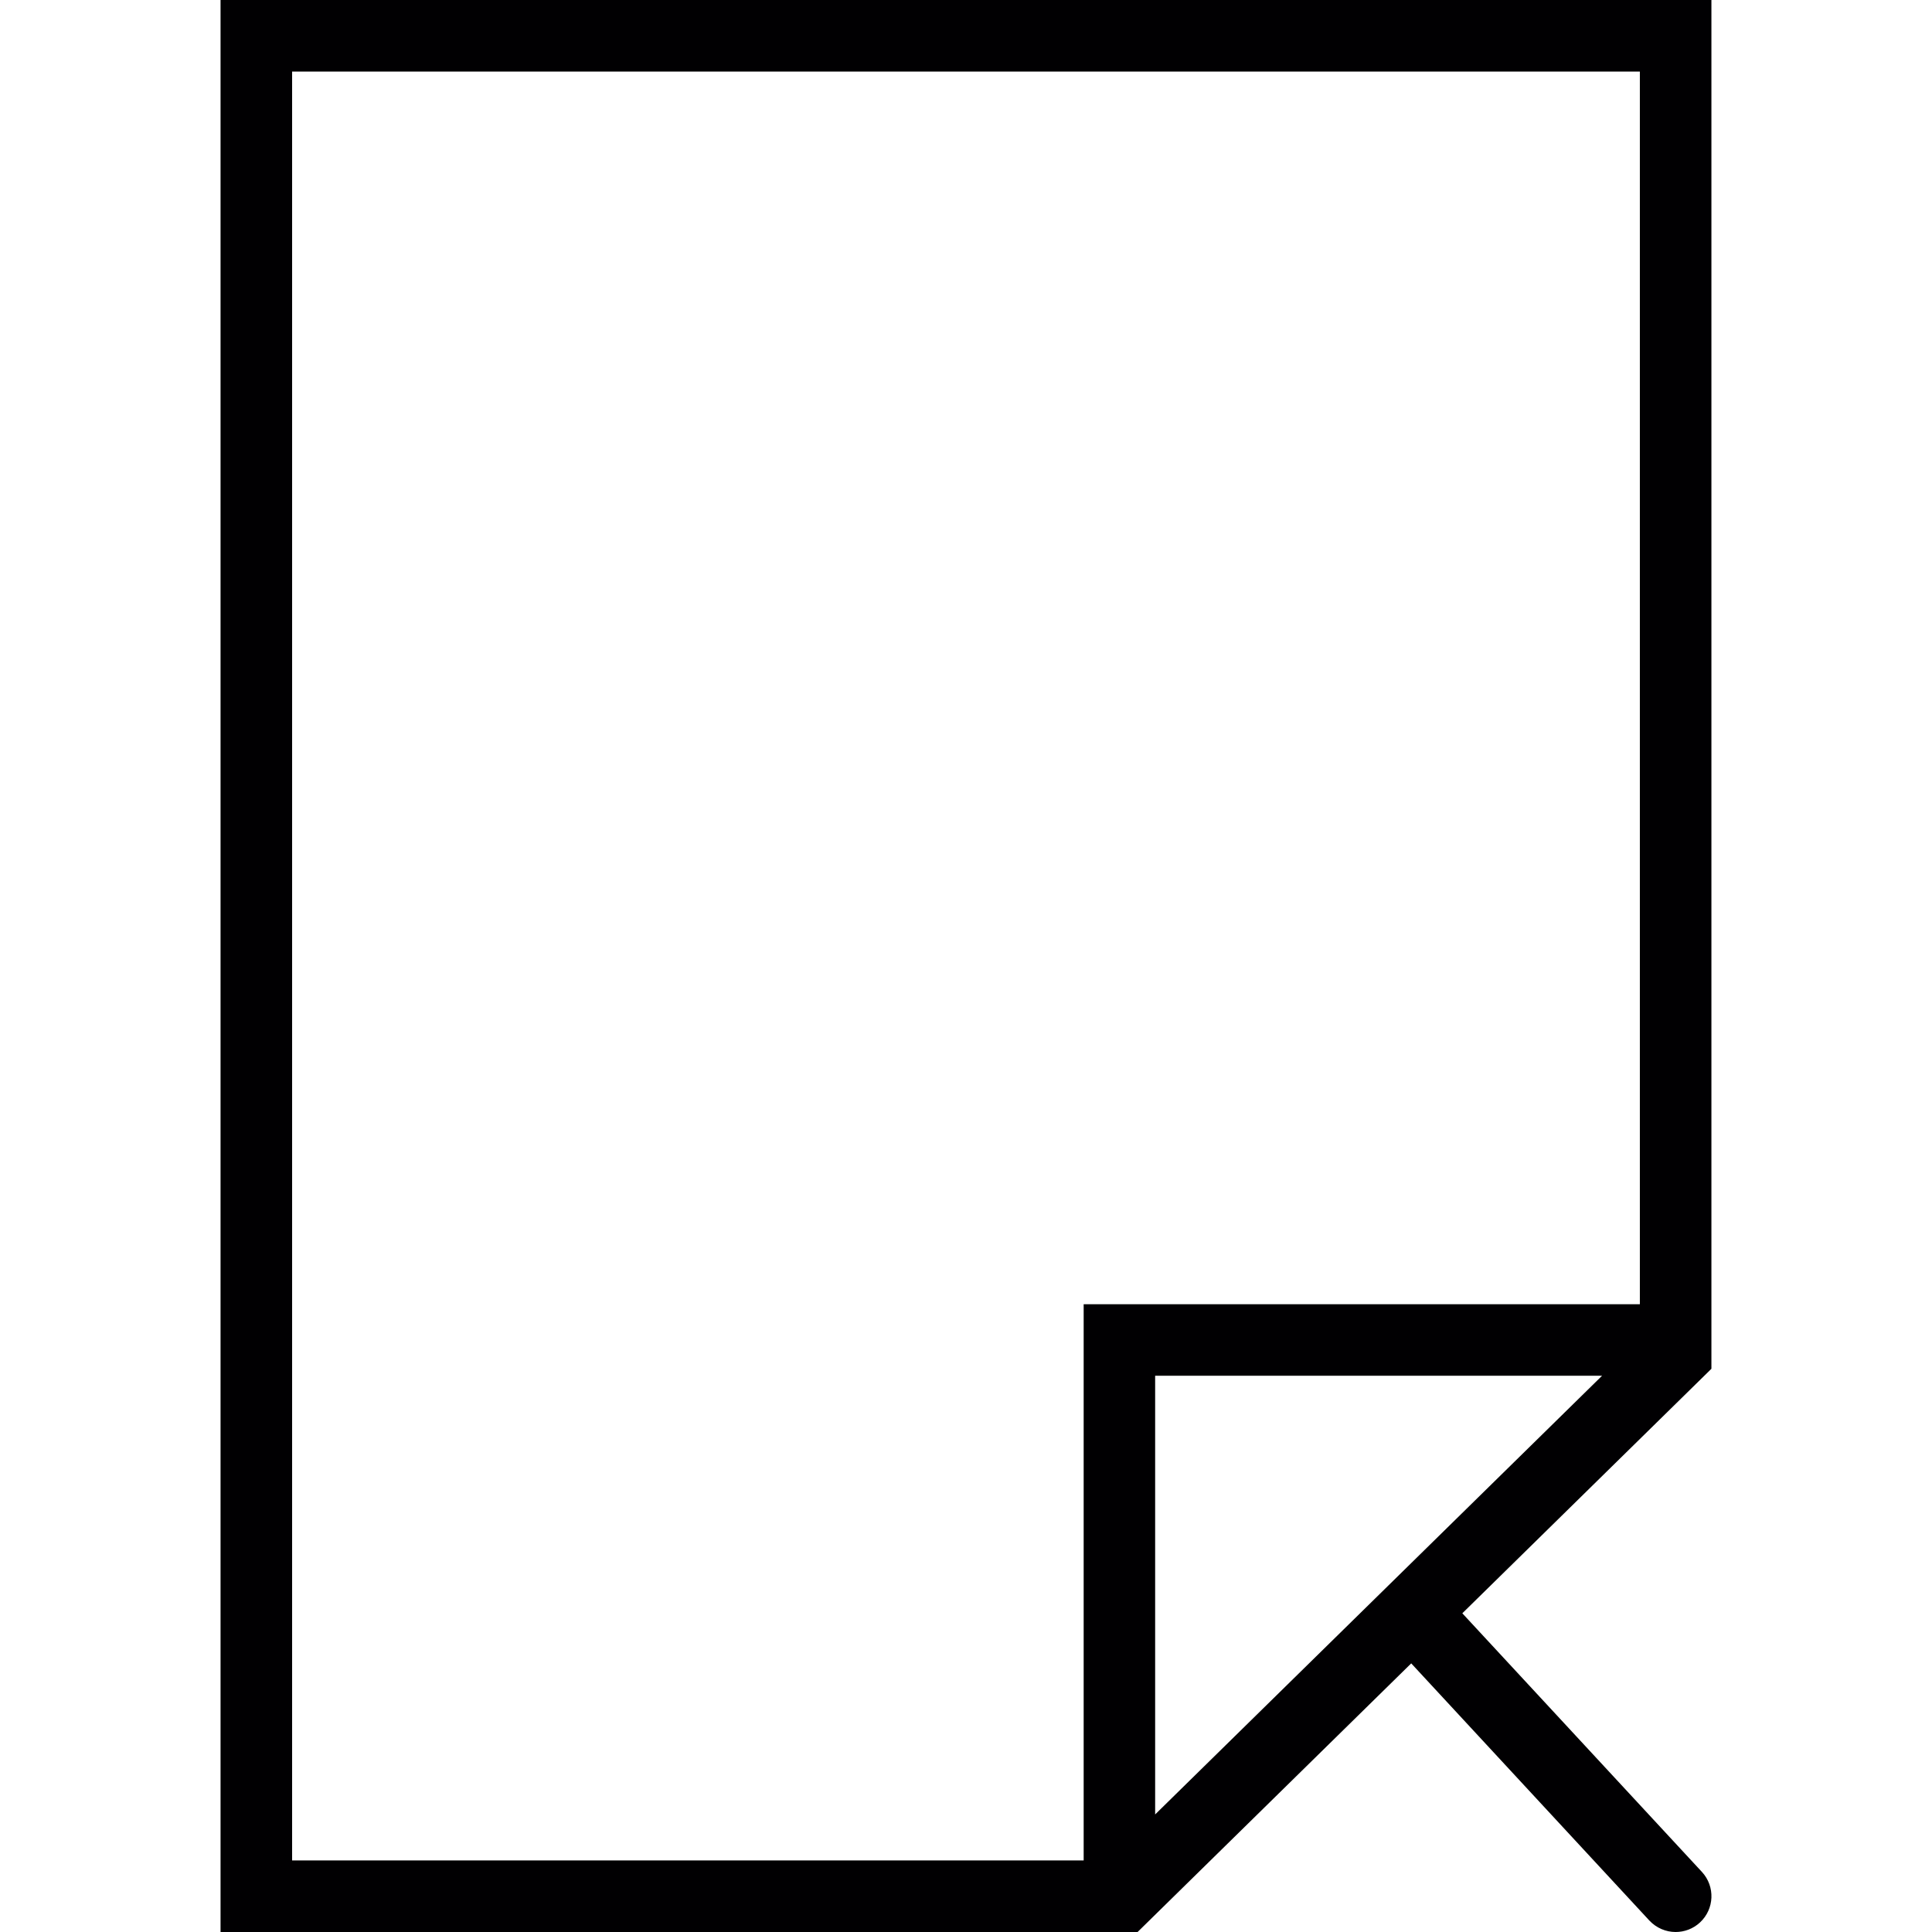
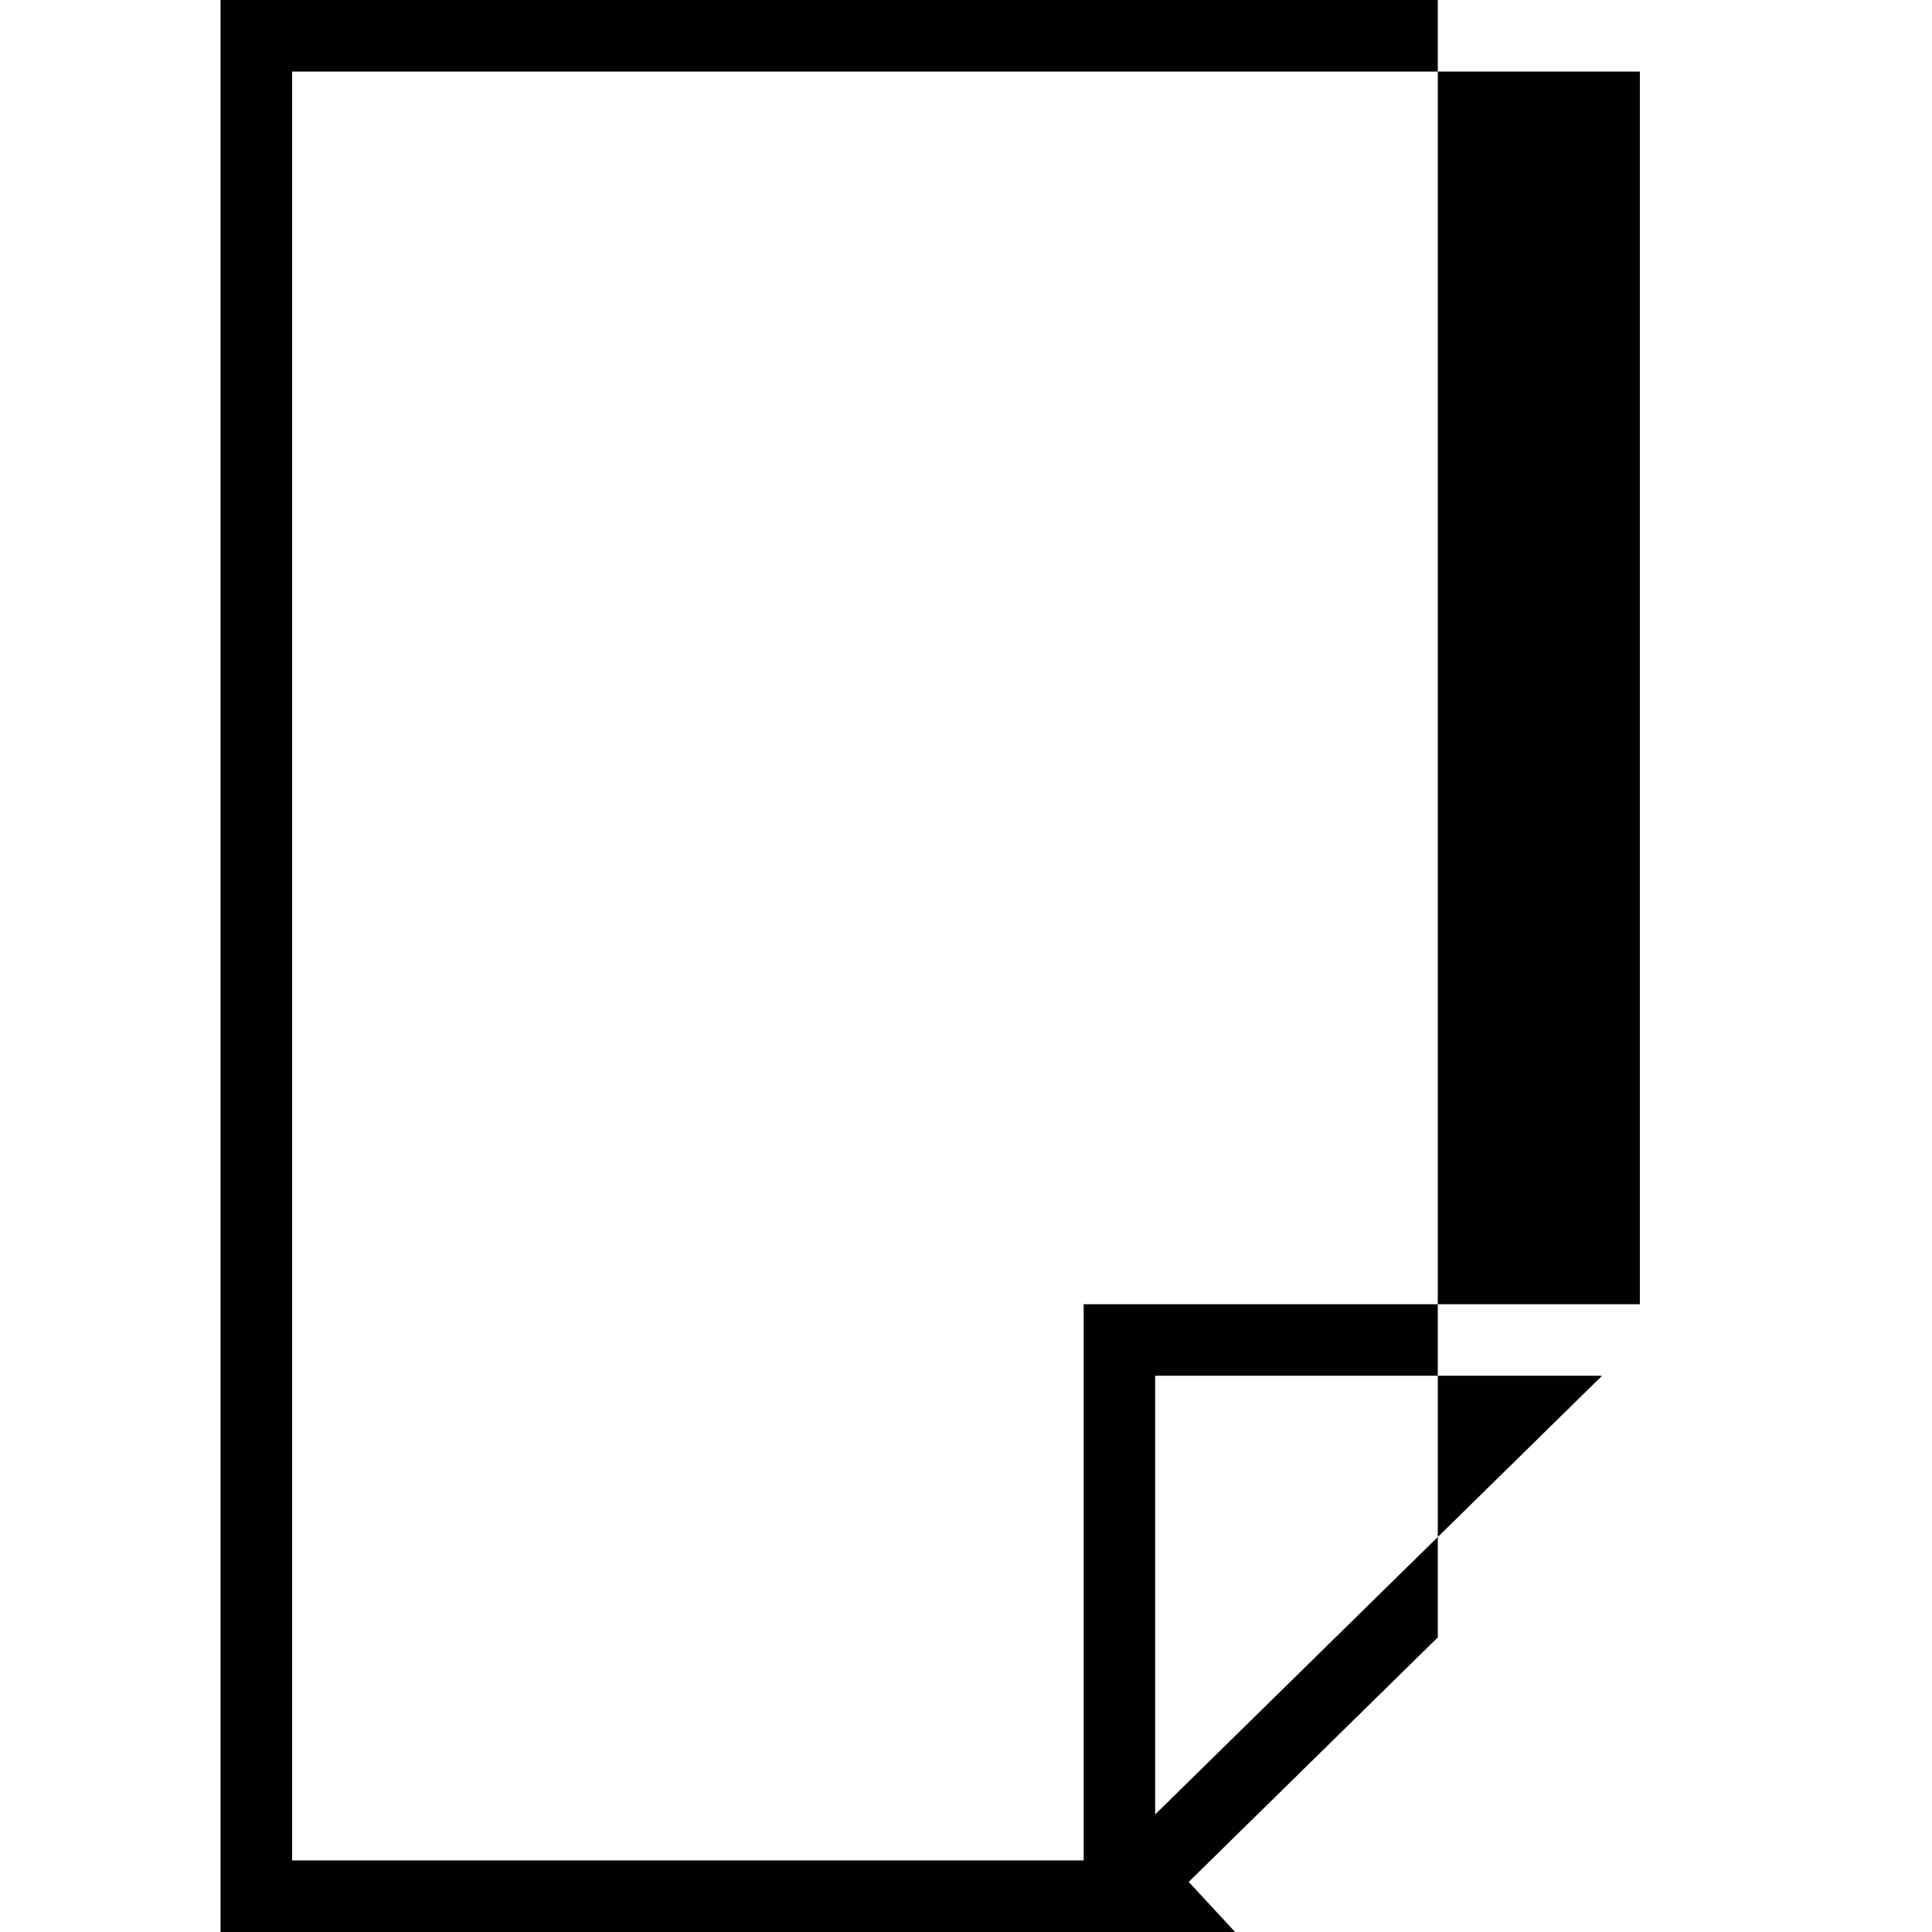
<svg xmlns="http://www.w3.org/2000/svg" height="800px" width="800px" version="1.1" id="Capa_1" viewBox="0 0 161.105 161.105" xml:space="preserve">
  <g>
-     <path style="fill:#010002;" d="M18.391,0v161.105h76.471l22.817-22.4l19.858,21.445c0.591,0.627,1.384,0.955,2.19,0.955   c0.728,0,1.456-0.263,2.029-0.794c1.211-1.122,1.283-3.007,0.161-4.219l-19.977-21.564l20.771-20.389V0H18.391z M24.358,5.967   h112.386v102.791h-46.38v46.38H24.358V5.967z M96.325,151.302v-36.583h37.269L96.325,151.302z" />
+     <path style="fill:#010002;" d="M18.391,0v161.105h76.471l19.858,21.445c0.591,0.627,1.384,0.955,2.19,0.955   c0.728,0,1.456-0.263,2.029-0.794c1.211-1.122,1.283-3.007,0.161-4.219l-19.977-21.564l20.771-20.389V0H18.391z M24.358,5.967   h112.386v102.791h-46.38v46.38H24.358V5.967z M96.325,151.302v-36.583h37.269L96.325,151.302z" />
  </g>
</svg>